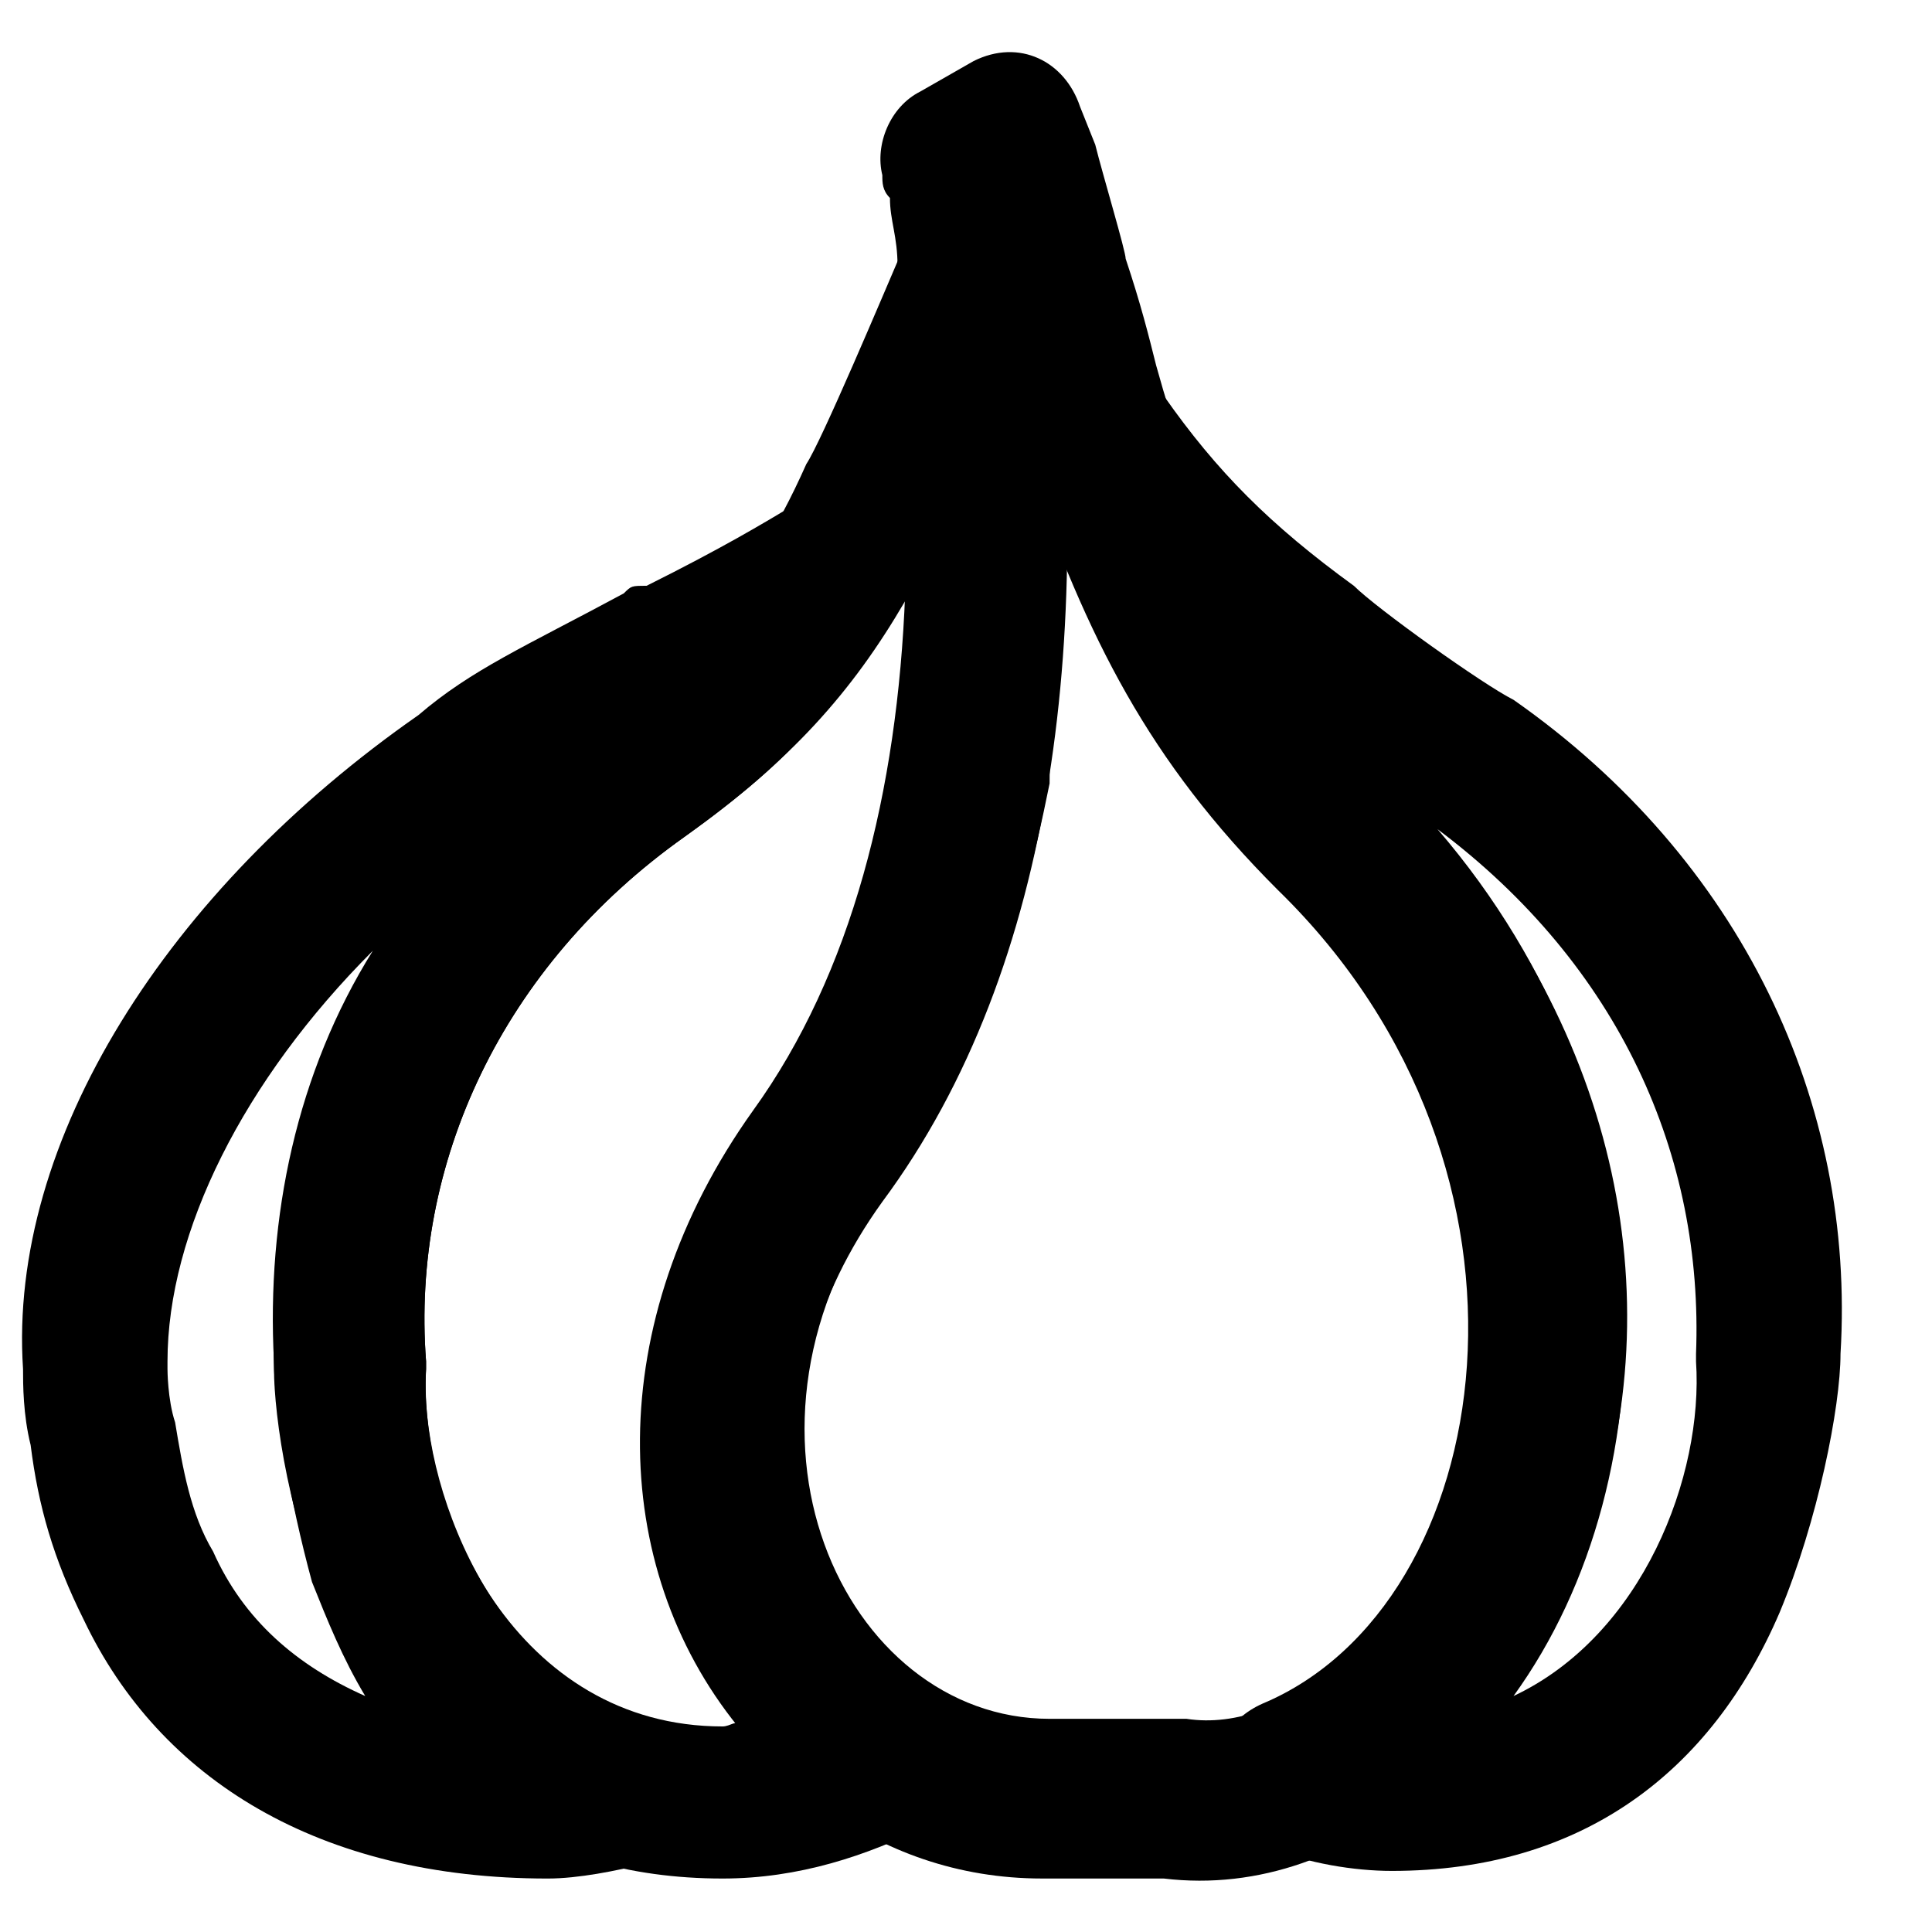
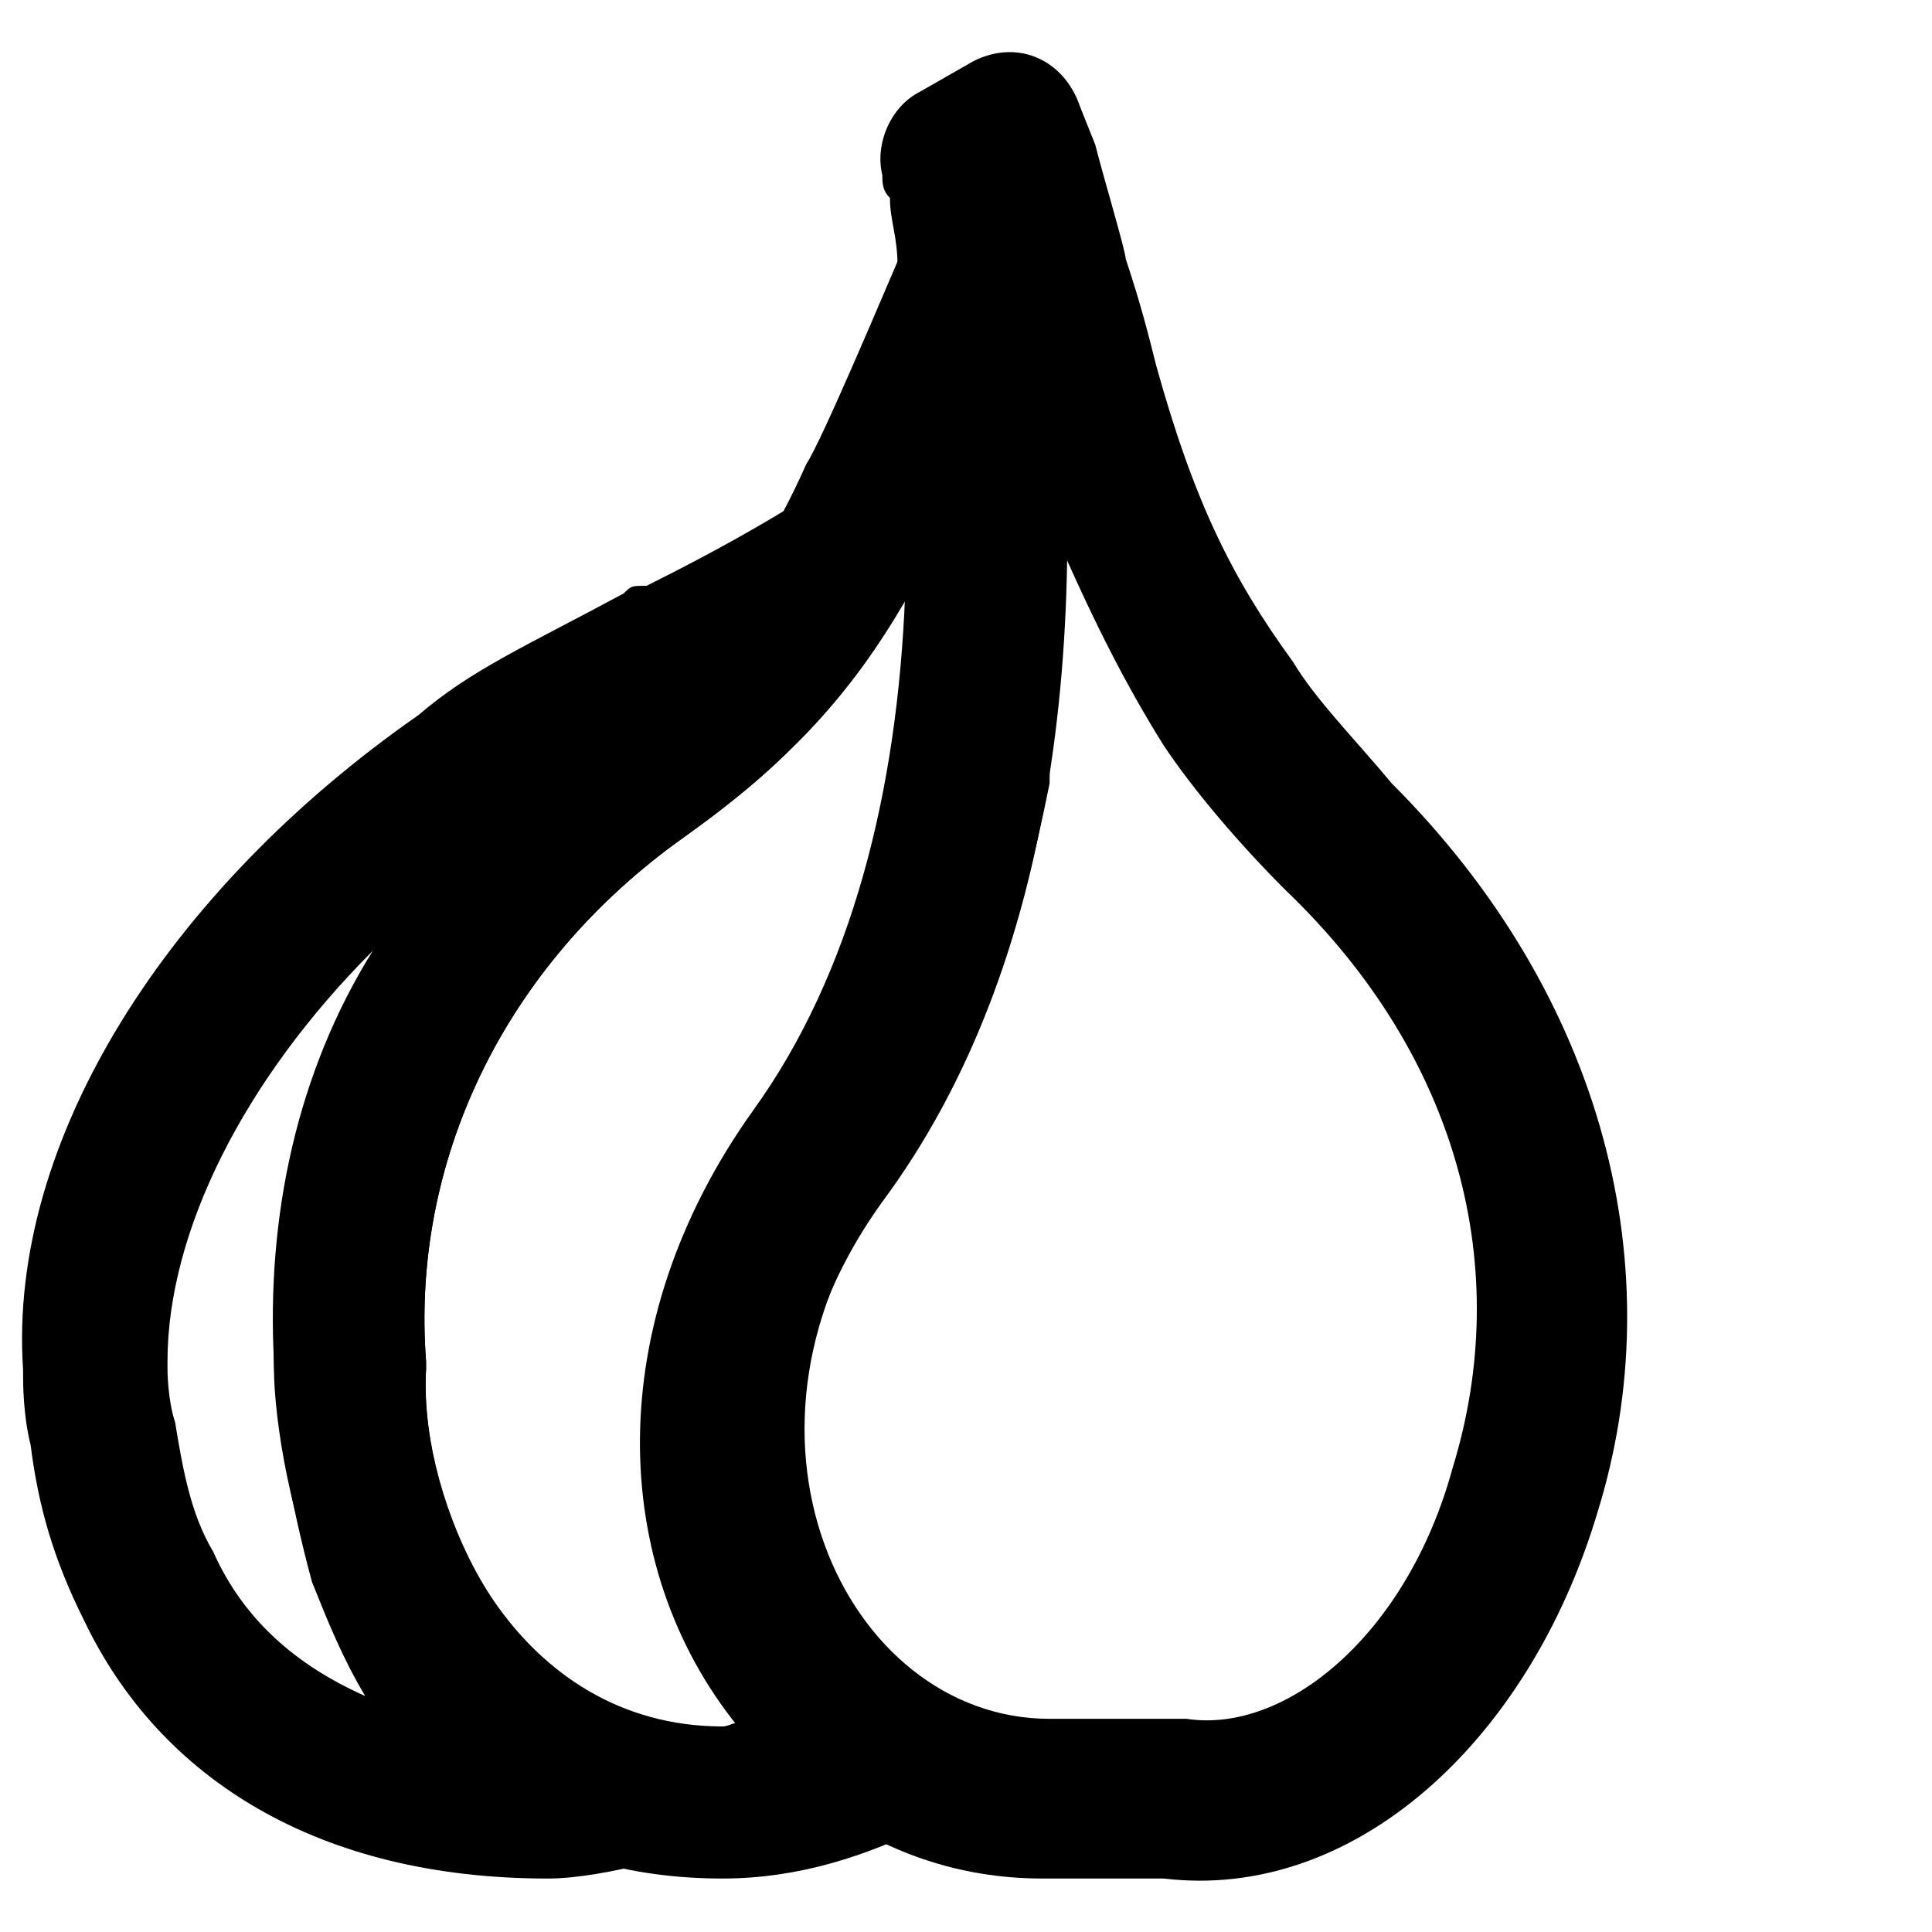
<svg xmlns="http://www.w3.org/2000/svg" fill="#000000" width="800px" height="800px" version="1.1" viewBox="144 144 512 512">
  <g>
    <path d="m567.26 545.09c20.152-64.488 2.016-137.04-54.41-193.46-10.078-12.09-20.152-22.168-26.199-32.242-16.121-22.168-26.195-42.32-36.273-78.598-2.016-8.062-4.031-16.121-8.062-28.215 0-2.016-6.047-22.168-8.062-30.23l-4.027-10.07c-4.031-12.09-16.121-18.137-28.215-12.09l-14.105 8.062c-8.062 4.031-12.09 14.105-10.078 22.168 0 2.016 0 4.031 2.016 6.047 0 6.047 2.016 10.078 2.016 18.137 6.047 44.336 6.047 90.688-2.016 133-6.047 36.273-18.137 66.504-34.258 90.688-66.5 88.664-14.105 203.54 74.566 203.54h28.215 4.031c50.379 6.043 96.727-36.273 114.86-96.734zm-141.07-253.92c8.062 18.137 16.121 34.258 26.199 50.383 8.062 12.09 20.152 26.199 32.242 38.289 46.352 44.336 60.457 100.76 44.336 153.16-12.09 44.336-44.336 70.535-70.535 66.504h-8.062-28.215c-54.41 0-90.688-76.578-42.32-141.07 22.168-30.23 34.258-66.504 42.32-106.81 0.008-18.137 2.019-38.289 4.035-60.457 0-28.215-6.043-10.078 0 0z" />
    <path d="m232.73 573.31c18.137 42.32 52.395 68.52 102.78 68.52 20.152 0 38.289-6.047 54.41-14.105 14.105-8.062 14.105-26.199 2.016-34.258-40.305-24.184-50.383-80.609-14.105-130.99 46.352-62.473 56.426-153.16 44.336-247.88-2.016-20.152-30.23-24.184-38.289-6.047-6.047 14.105-22.168 52.395-26.199 58.441-8.062 18.137-16.121 30.23-26.199 40.305-8.062 8.062-16.121 16.121-28.215 26.199-60.457 42.32-88.672 106.81-86.656 173.31 0.004 12.094 4.031 42.32 16.125 66.504zm102.78 28.215c-54.41 0-80.609-56.426-78.594-94.715v-2.016c-4.031-52.395 20.152-104.79 68.52-139.05 14.105-10.078 26.199-20.152 34.258-30.23 10.078-10.078 16.121-20.152 24.184-34.258-2.016 52.395-14.105 100.76-40.305 137.04-40.305 56.426-38.289 120.91-4.031 163.23 0-2.016-2.016 0-4.031 0z" />
-     <path d="m502.78 299.24c-22.168-16.121-36.273-30.23-50.383-50.383-12.09-20.152-42.32-4.031-36.273 18.137 16.121 46.352 32.242 78.594 66.504 112.85 76.578 74.562 58.441 189.43-4.031 215.63-18.137 8.062-16.121 32.242 2.016 38.289 10.078 4.031 22.168 6.047 32.242 6.047 50.383 0 84.641-26.199 102.78-68.52 10.078-24.184 16.121-54.41 16.121-68.52 4.031-66.504-26.199-130.99-86.656-173.31-8.059-4.027-36.273-24.18-42.316-30.223zm90.684 203.54v2.016c2.016 30.23-14.105 72.547-48.367 88.672 42.32-58.441 42.32-157.19-20.152-229.74 48.367 36.273 70.535 86.652 68.52 139.05z" />
    <path d="m152.12 526.96c2.016 16.121 6.047 30.23 14.105 46.352 20.152 42.32 62.473 68.52 122.93 68.52 8.062 0 18.137-2.016 26.199-4.031 20.152-6.047 20.152-34.258 0-38.289-40.305-10.078-60.457-62.473-58.441-92.699v-2.016c-4.031-52.395 20.152-104.79 68.52-139.05 28.215-20.152 44.336-38.289 58.441-62.473 10.078-18.137-10.078-38.289-28.215-26.199-10.078 6.047-20.152 12.09-40.305 22.168-4.031 0-4.031 0-6.047 2.012-26.199 14.109-40.305 20.152-54.41 32.246-66.504 46.352-108.82 112.85-104.79 173.31 0 4.031 0 12.094 2.016 20.152zm74.562 36.277c4.031 10.078 8.062 20.152 14.105 30.23-18.137-8.062-32.242-20.152-40.305-38.289-6.047-10.078-8.062-22.168-10.078-34.258-2.016-6.047-2.016-14.105-2.016-14.105v-2.016c0.004-34.266 20.156-74.57 54.414-108.83-20.152 32.242-28.215 70.535-26.199 108.82 0.004 12.09 4.031 36.273 10.078 58.441z" />
  </g>
</svg>